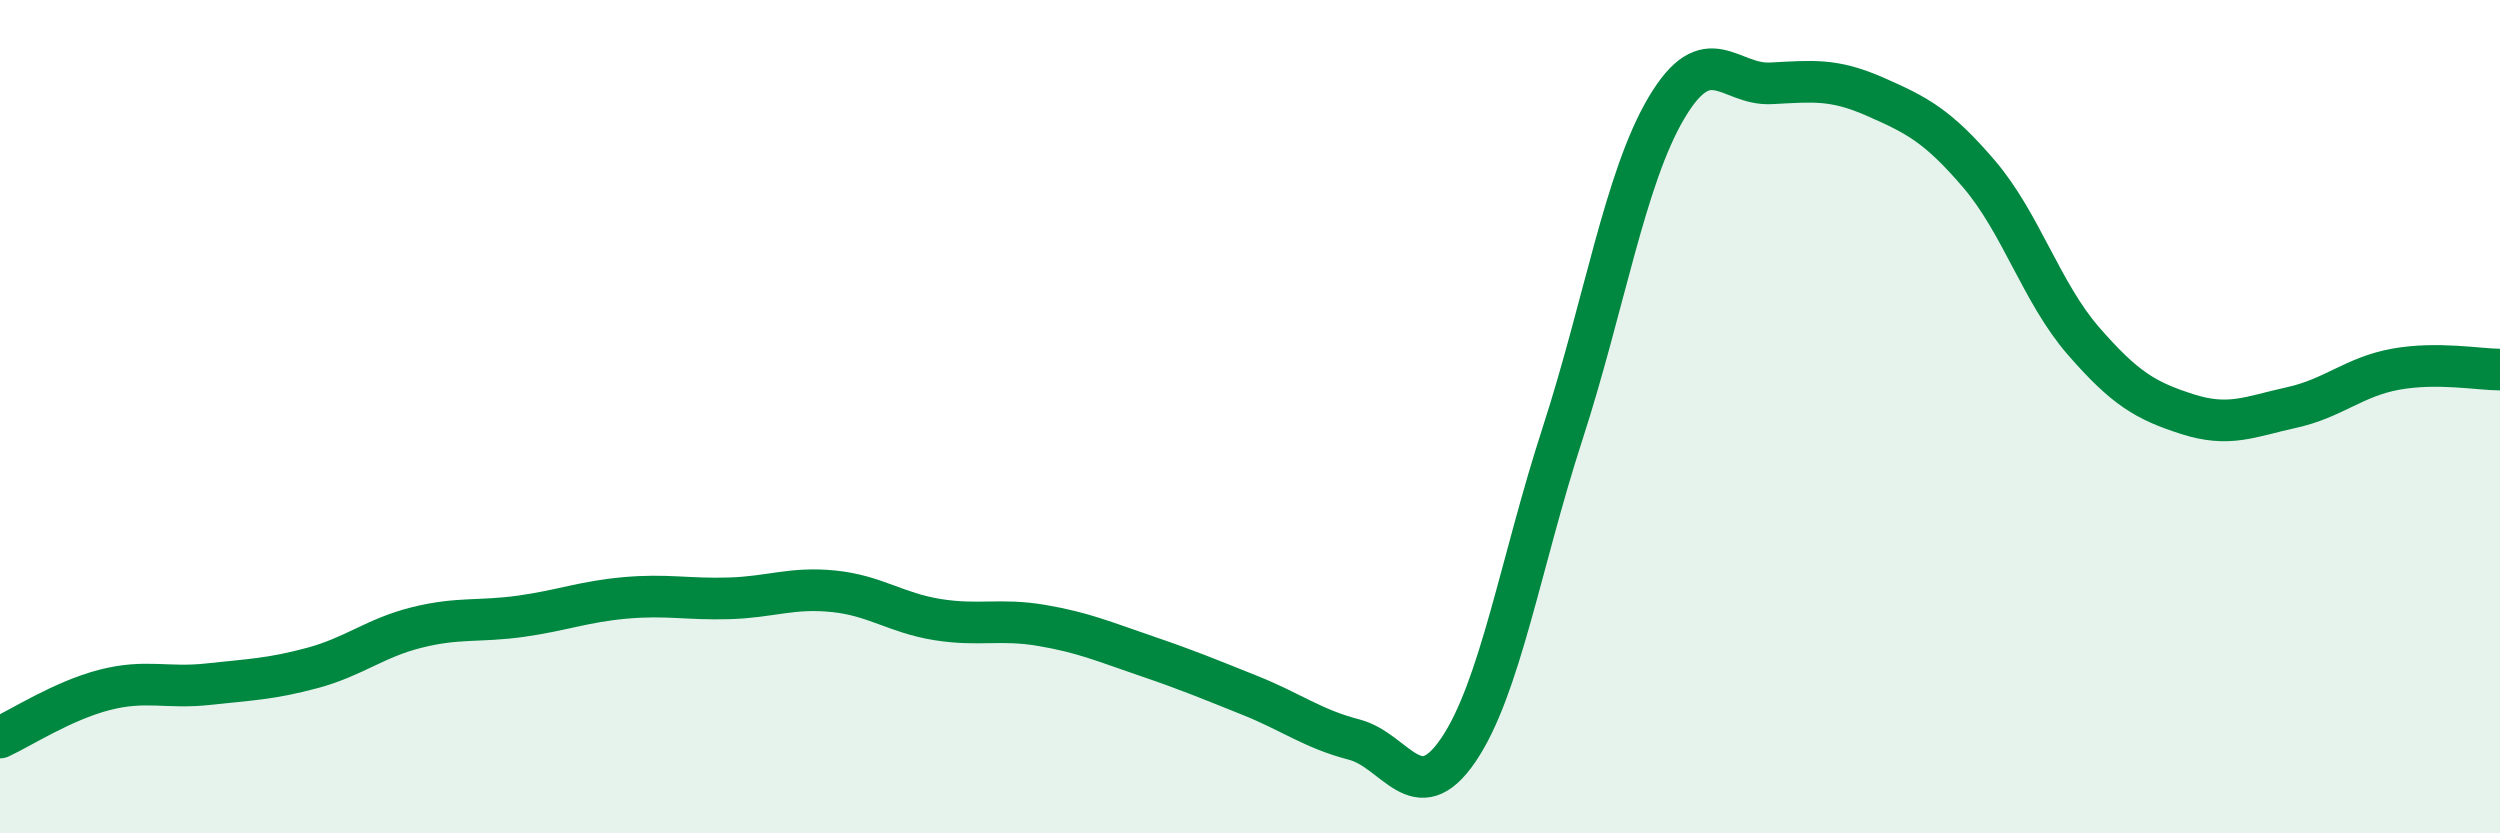
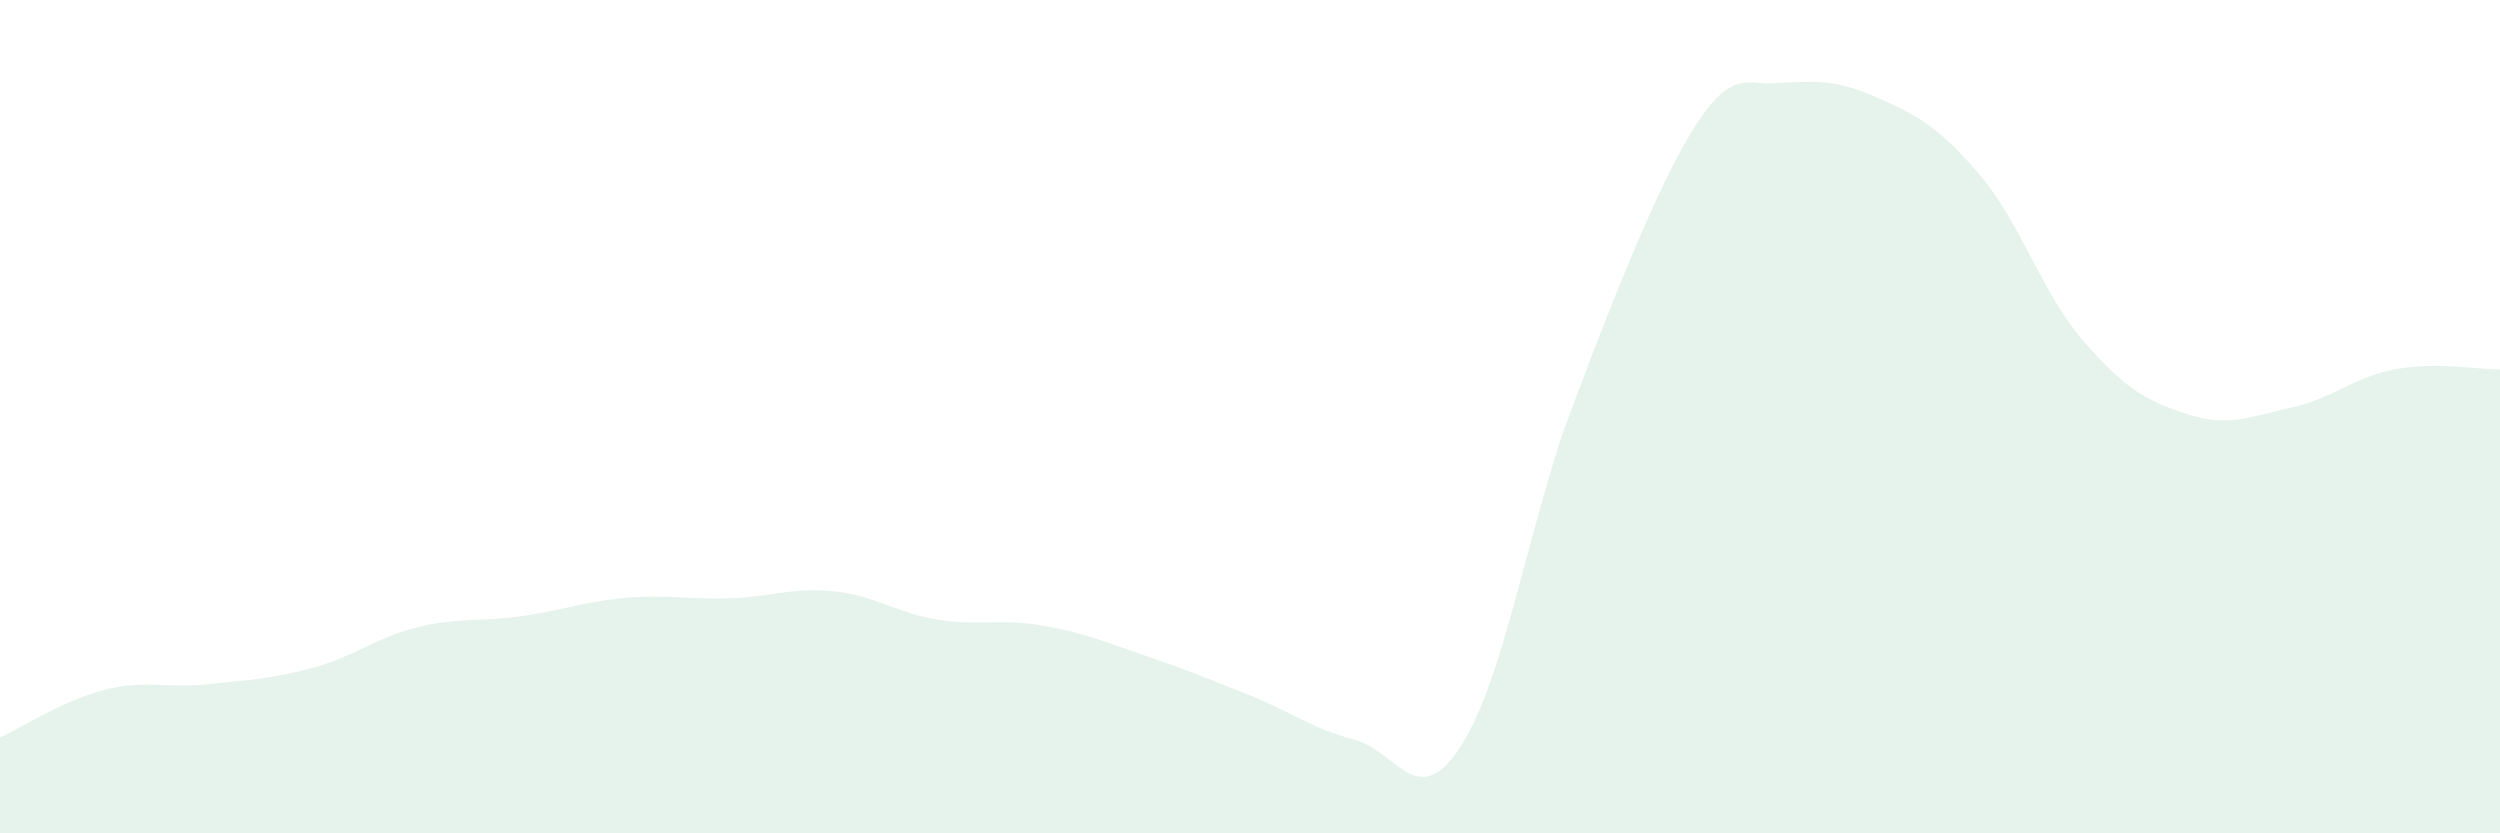
<svg xmlns="http://www.w3.org/2000/svg" width="60" height="20" viewBox="0 0 60 20">
-   <path d="M 0,17.7 C 0.5,17.47 1.5,16.82 2.5,16.56 C 3.5,16.3 4,16.53 5,16.42 C 6,16.31 6.5,16.3 7.5,16.03 C 8.5,15.76 9,15.31 10,15.06 C 11,14.81 11.5,14.93 12.5,14.79 C 13.5,14.65 14,14.44 15,14.35 C 16,14.26 16.5,14.39 17.5,14.36 C 18.5,14.33 19,14.09 20,14.19 C 21,14.29 21.5,14.71 22.5,14.87 C 23.5,15.03 24,14.84 25,15.01 C 26,15.18 26.5,15.4 27.5,15.74 C 28.5,16.08 29,16.29 30,16.69 C 31,17.09 31.5,17.49 32.5,17.75 C 33.5,18.01 34,19.47 35,18 C 36,16.53 36.5,13.49 37.5,10.41 C 38.5,7.33 39,4.26 40,2.58 C 41,0.9 41.5,2.05 42.5,2 C 43.5,1.95 44,1.88 45,2.32 C 46,2.76 46.5,3.01 47.5,4.18 C 48.5,5.35 49,7.03 50,8.18 C 51,9.33 51.5,9.62 52.5,9.94 C 53.5,10.26 54,10 55,9.78 C 56,9.56 56.5,9.04 57.5,8.86 C 58.5,8.68 59.5,8.87 60,8.87L60 20L0 20Z" fill="#008740" opacity="0.1" stroke-linecap="round" stroke-linejoin="round" />
-   <path d="M 0,17.7 C 0.5,17.47 1.5,16.82 2.5,16.56 C 3.5,16.3 4,16.53 5,16.42 C 6,16.31 6.5,16.3 7.5,16.03 C 8.5,15.76 9,15.31 10,15.06 C 11,14.81 11.5,14.93 12.5,14.79 C 13.5,14.65 14,14.44 15,14.35 C 16,14.26 16.5,14.39 17.5,14.36 C 18.5,14.33 19,14.09 20,14.19 C 21,14.29 21.5,14.71 22.5,14.87 C 23.5,15.03 24,14.84 25,15.01 C 26,15.18 26.5,15.4 27.5,15.74 C 28.5,16.08 29,16.29 30,16.69 C 31,17.09 31.5,17.49 32.5,17.75 C 33.5,18.01 34,19.47 35,18 C 36,16.53 36.5,13.49 37.5,10.41 C 38.5,7.33 39,4.26 40,2.58 C 41,0.9 41.5,2.05 42.5,2 C 43.5,1.95 44,1.88 45,2.32 C 46,2.76 46.5,3.01 47.5,4.18 C 48.5,5.35 49,7.03 50,8.18 C 51,9.33 51.5,9.62 52.5,9.94 C 53.5,10.26 54,10 55,9.78 C 56,9.56 56.5,9.04 57.5,8.86 C 58.5,8.68 59.5,8.87 60,8.87" stroke="#008740" stroke-width="1" fill="none" stroke-linecap="round" stroke-linejoin="round" />
+   <path d="M 0,17.7 C 0.5,17.47 1.5,16.82 2.5,16.56 C 3.5,16.3 4,16.53 5,16.42 C 6,16.31 6.5,16.3 7.5,16.03 C 8.5,15.76 9,15.31 10,15.06 C 11,14.81 11.5,14.93 12.5,14.79 C 13.5,14.65 14,14.44 15,14.35 C 16,14.26 16.5,14.39 17.5,14.36 C 18.5,14.33 19,14.09 20,14.19 C 21,14.29 21.5,14.71 22.5,14.87 C 23.5,15.03 24,14.84 25,15.01 C 26,15.18 26.5,15.4 27.5,15.74 C 28.5,16.08 29,16.29 30,16.69 C 31,17.09 31.5,17.49 32.5,17.75 C 33.5,18.01 34,19.47 35,18 C 36,16.53 36.5,13.49 37.5,10.41 C 41,0.9 41.5,2.05 42.5,2 C 43.5,1.95 44,1.88 45,2.32 C 46,2.76 46.5,3.01 47.5,4.18 C 48.5,5.35 49,7.03 50,8.18 C 51,9.33 51.5,9.62 52.5,9.94 C 53.5,10.26 54,10 55,9.78 C 56,9.56 56.5,9.04 57.5,8.86 C 58.5,8.68 59.5,8.87 60,8.87L60 20L0 20Z" fill="#008740" opacity="0.1" stroke-linecap="round" stroke-linejoin="round" />
</svg>